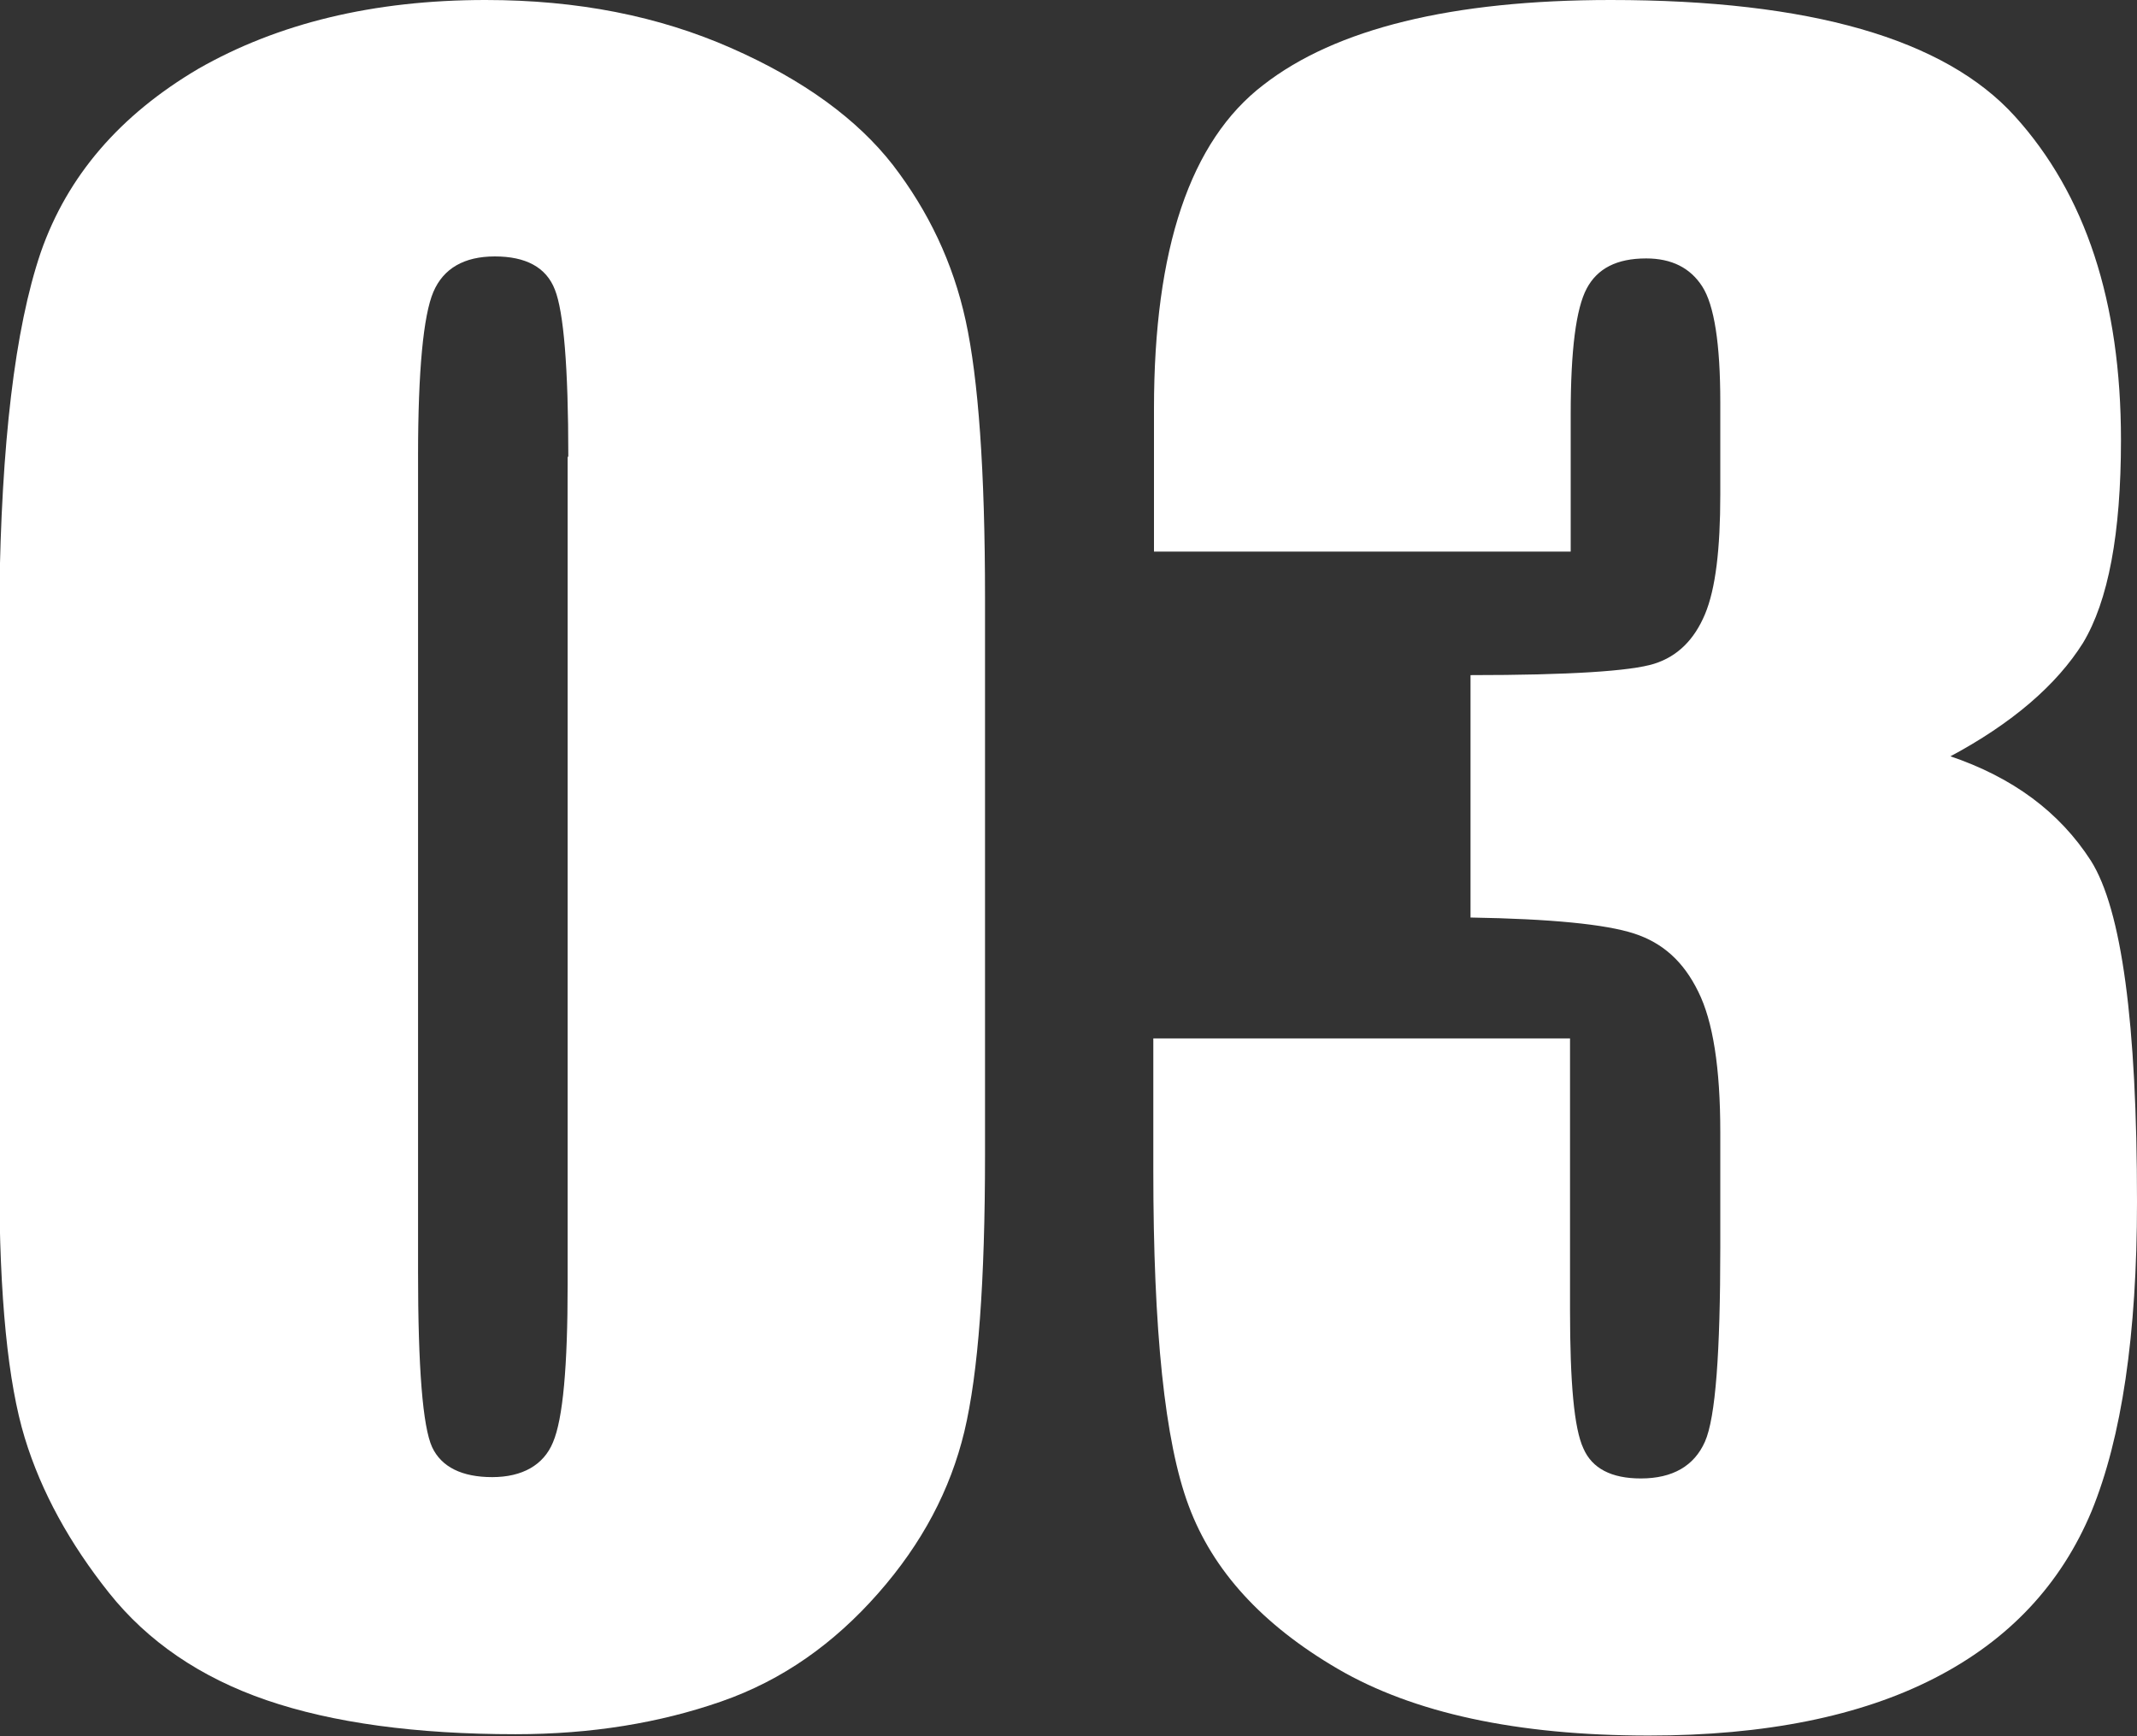
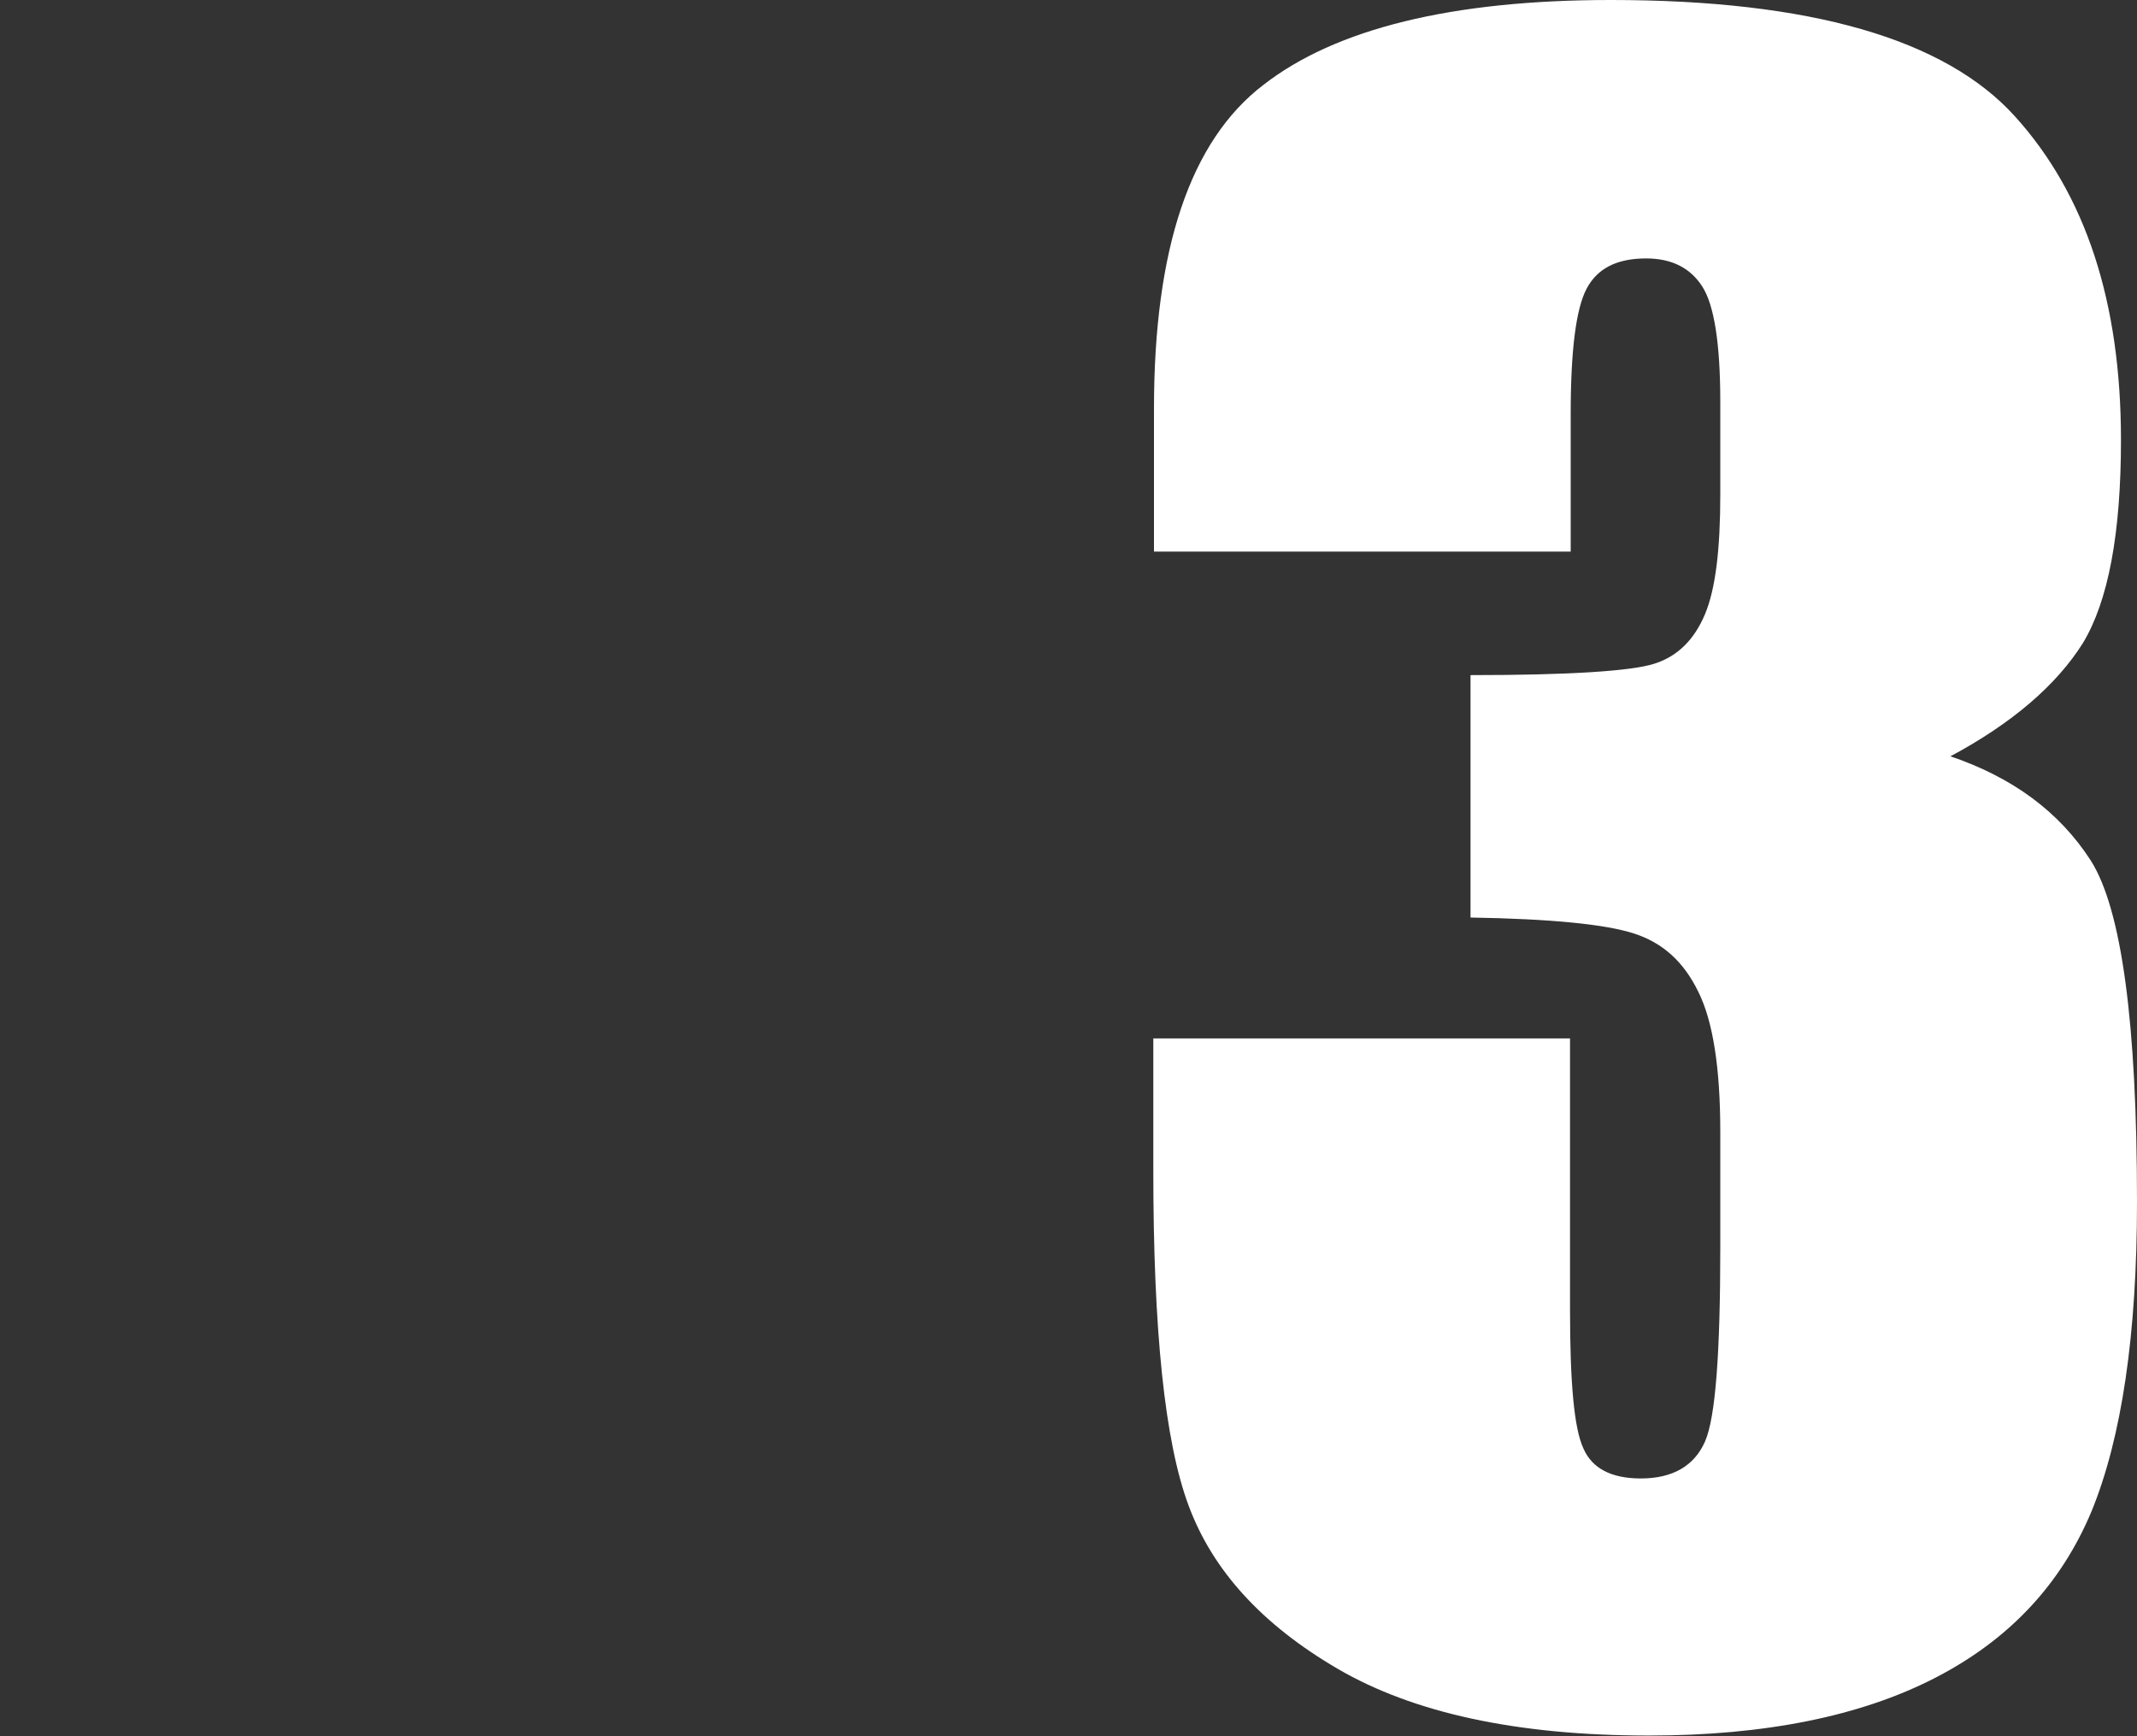
<svg xmlns="http://www.w3.org/2000/svg" id="a" viewBox="0 0 32 26">
  <rect x="0" y="0" width="32" height="26" fill="#333333" stroke="none" />
  <defs>
    <style>.b{fill:#fff;}</style>
  </defs>
-   <path class="b" d="M14.75,8.94v8.35c0,1.9-.1,3.27-.31,4.15-.21,.87-.63,1.67-1.29,2.42s-1.43,1.3-2.35,1.62-1.94,.49-3.08,.49c-1.49,0-2.74-.17-3.73-.51s-1.78-.88-2.36-1.61c-.58-.73-1.01-1.5-1.26-2.32s-.38-2.1-.38-3.86V8.94C.02,6.65,.22,4.93,.61,3.78c.4-1.15,1.19-2.06,2.36-2.75C4.16,.35,5.59,0,7.27,0c1.38,0,2.59,.24,3.68,.72s1.89,1.07,2.42,1.75c.53,.69,.9,1.46,1.09,2.33,.19,.87,.29,2.25,.29,4.15h0Zm-6.24-2.11c0-1.33-.07-2.16-.2-2.49-.13-.34-.44-.5-.9-.5s-.77,.18-.92,.53-.23,1.18-.23,2.46v12.21c0,1.45,.07,2.32,.21,2.63,.14,.3,.45,.45,.9,.45s.77-.18,.91-.52c.15-.35,.22-1.14,.22-2.36V6.85h0Z" />
  <path class="b" d="M29.19,11.32c.95,.32,1.65,.84,2.12,1.57,.46,.73,.69,2.43,.69,5.11,0,1.99-.23,3.53-.68,4.63-.46,1.1-1.24,1.93-2.35,2.5-1.11,.57-2.54,.86-4.28,.86-1.98,0-3.53-.34-4.66-1s-1.87-1.47-2.23-2.44c-.36-.96-.53-2.63-.53-5.02v-1.98h6.24v4.07c0,1.08,.06,1.77,.2,2.07,.13,.3,.42,.45,.86,.45,.48,0,.8-.19,.96-.55s.23-1.34,.23-2.91v-1.73c0-.96-.11-1.66-.33-2.1-.22-.45-.53-.73-.96-.87-.43-.14-1.25-.22-2.45-.24v-3.63c1.48,0,2.4-.06,2.75-.17s.6-.36,.76-.74c.16-.38,.23-.98,.23-1.79v-1.39c0-.87-.09-1.45-.27-1.73s-.46-.42-.84-.42c-.44,0-.73,.15-.89,.45-.16,.3-.24,.92-.24,1.88v2.06h-6.24v-2.14c0-2.39,.54-4.01,1.64-4.85C20,.43,21.74,0,24.12,0c2.98,0,5,.58,6.05,1.74,1.06,1.17,1.59,2.78,1.59,4.85,0,1.4-.19,2.41-.57,3.04-.39,.62-1.05,1.2-2.01,1.71v-.03Z" />
</svg>